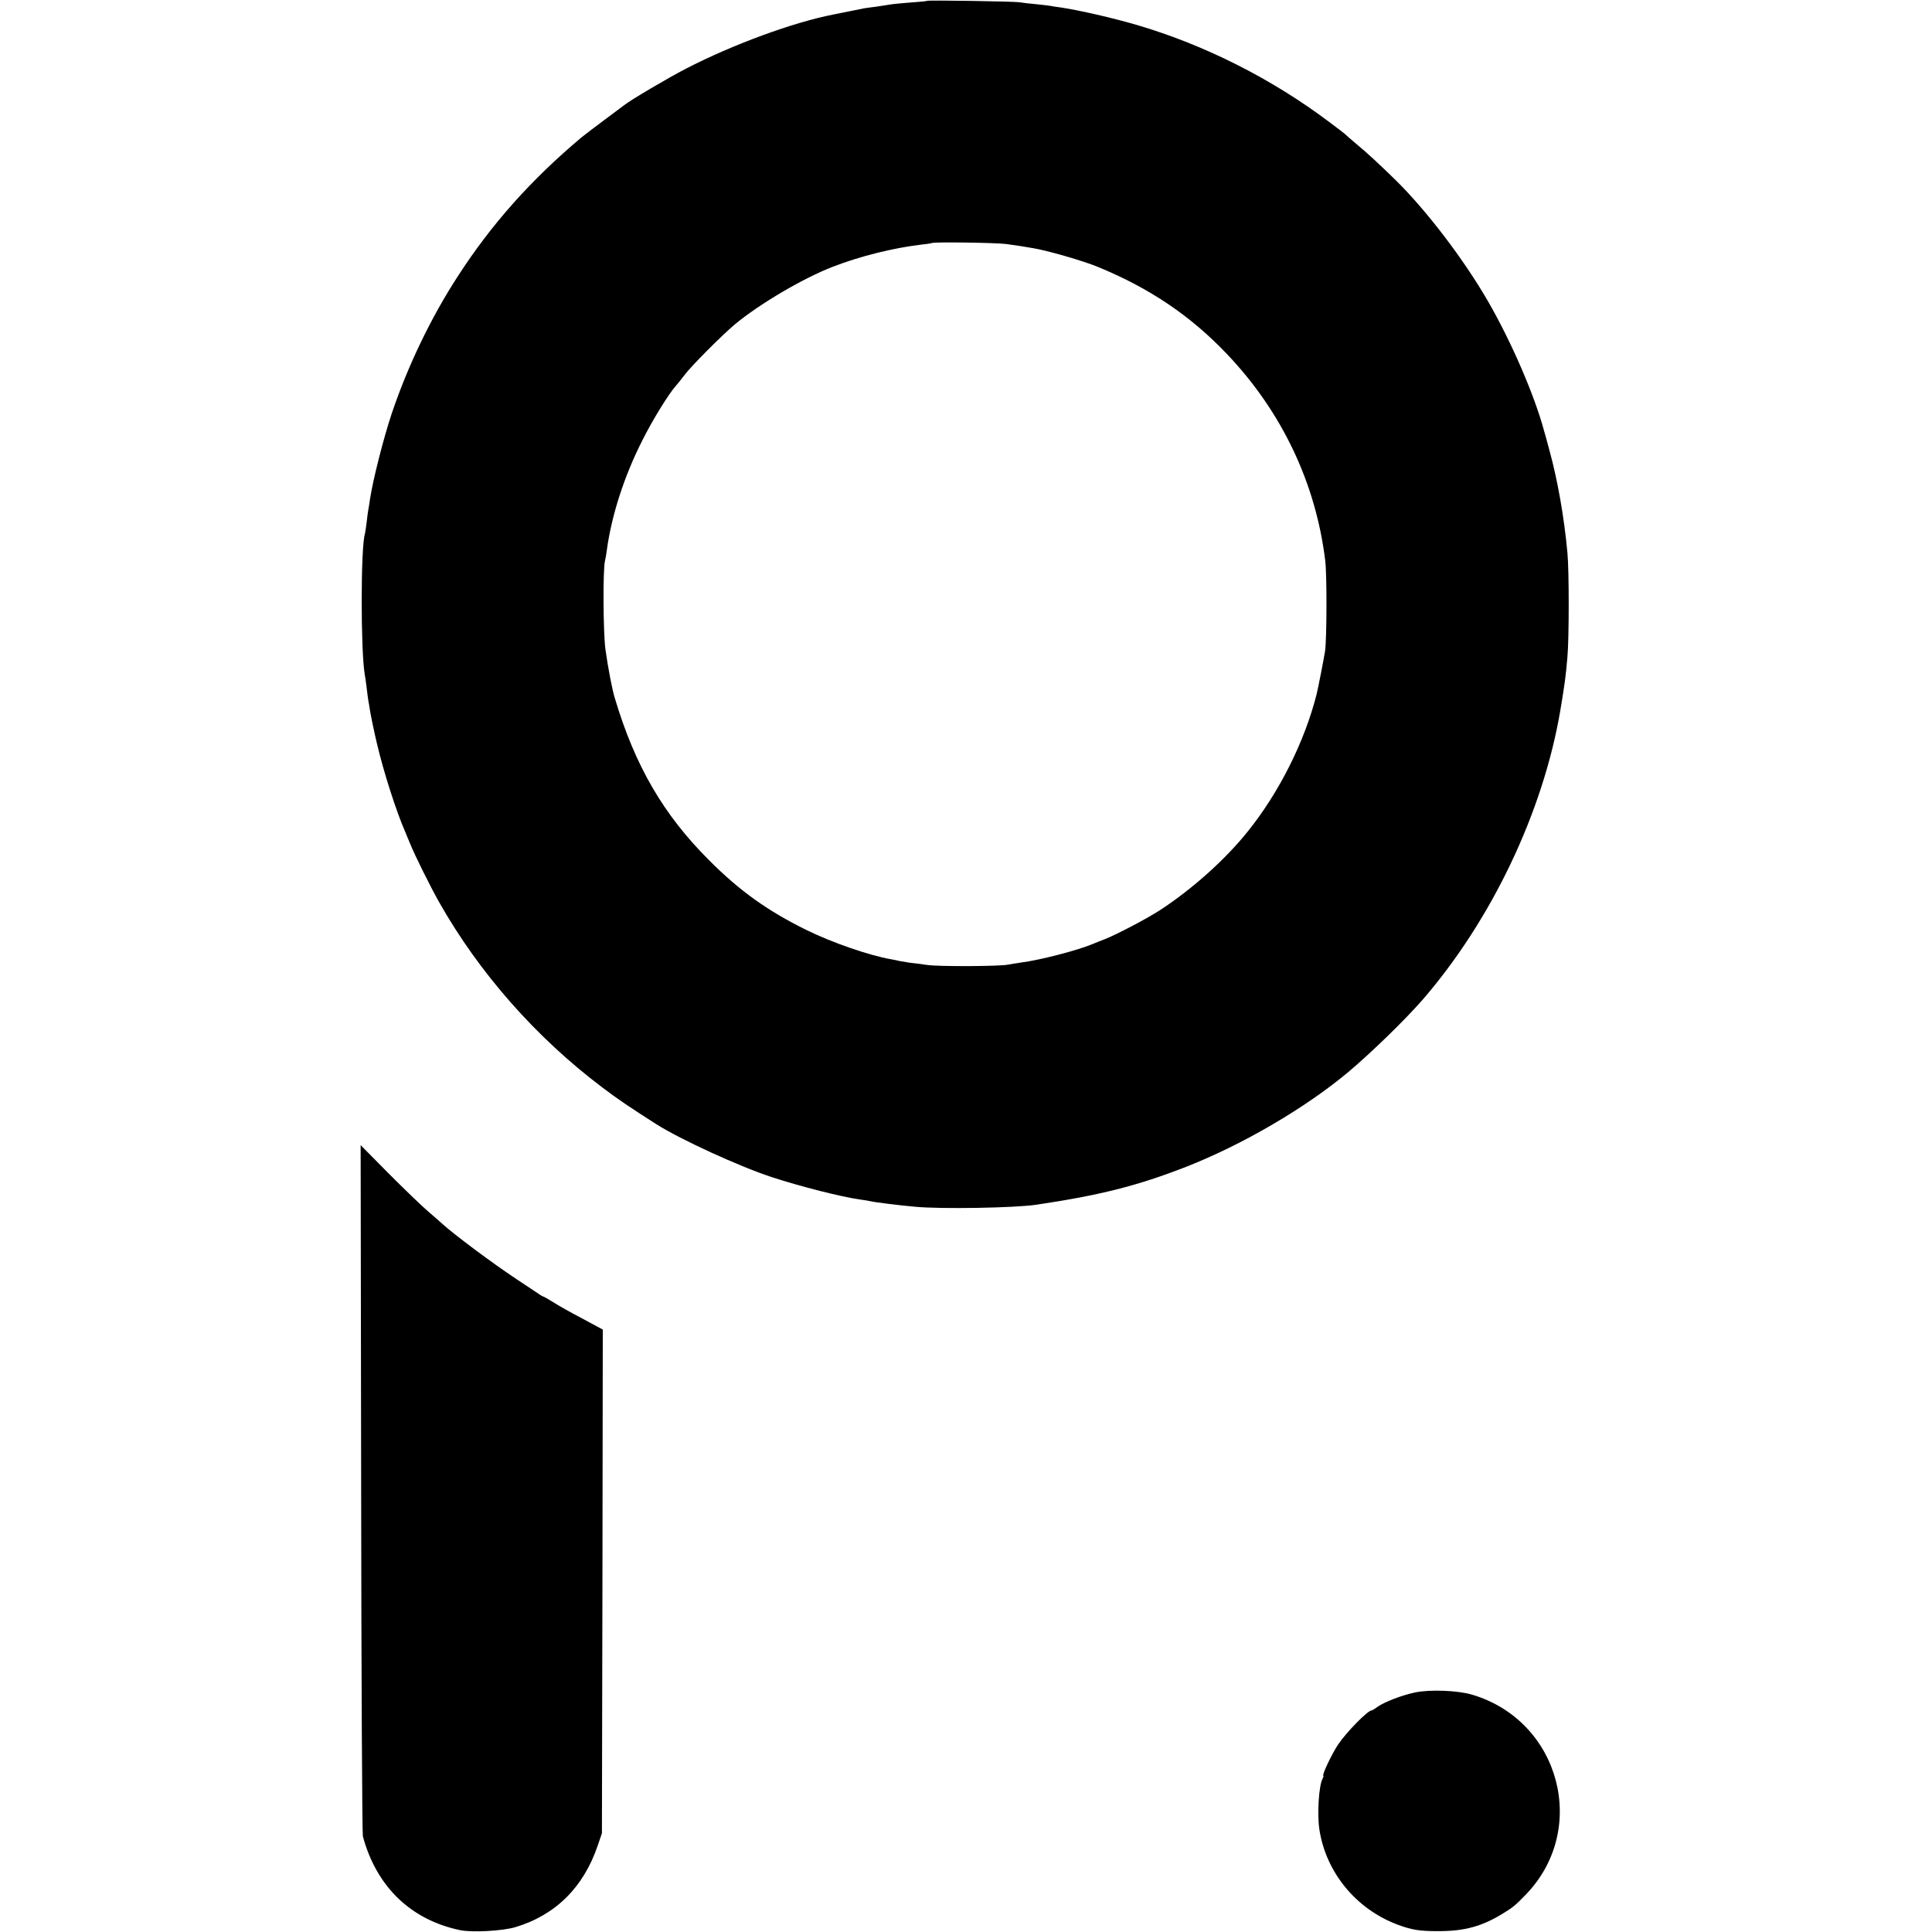
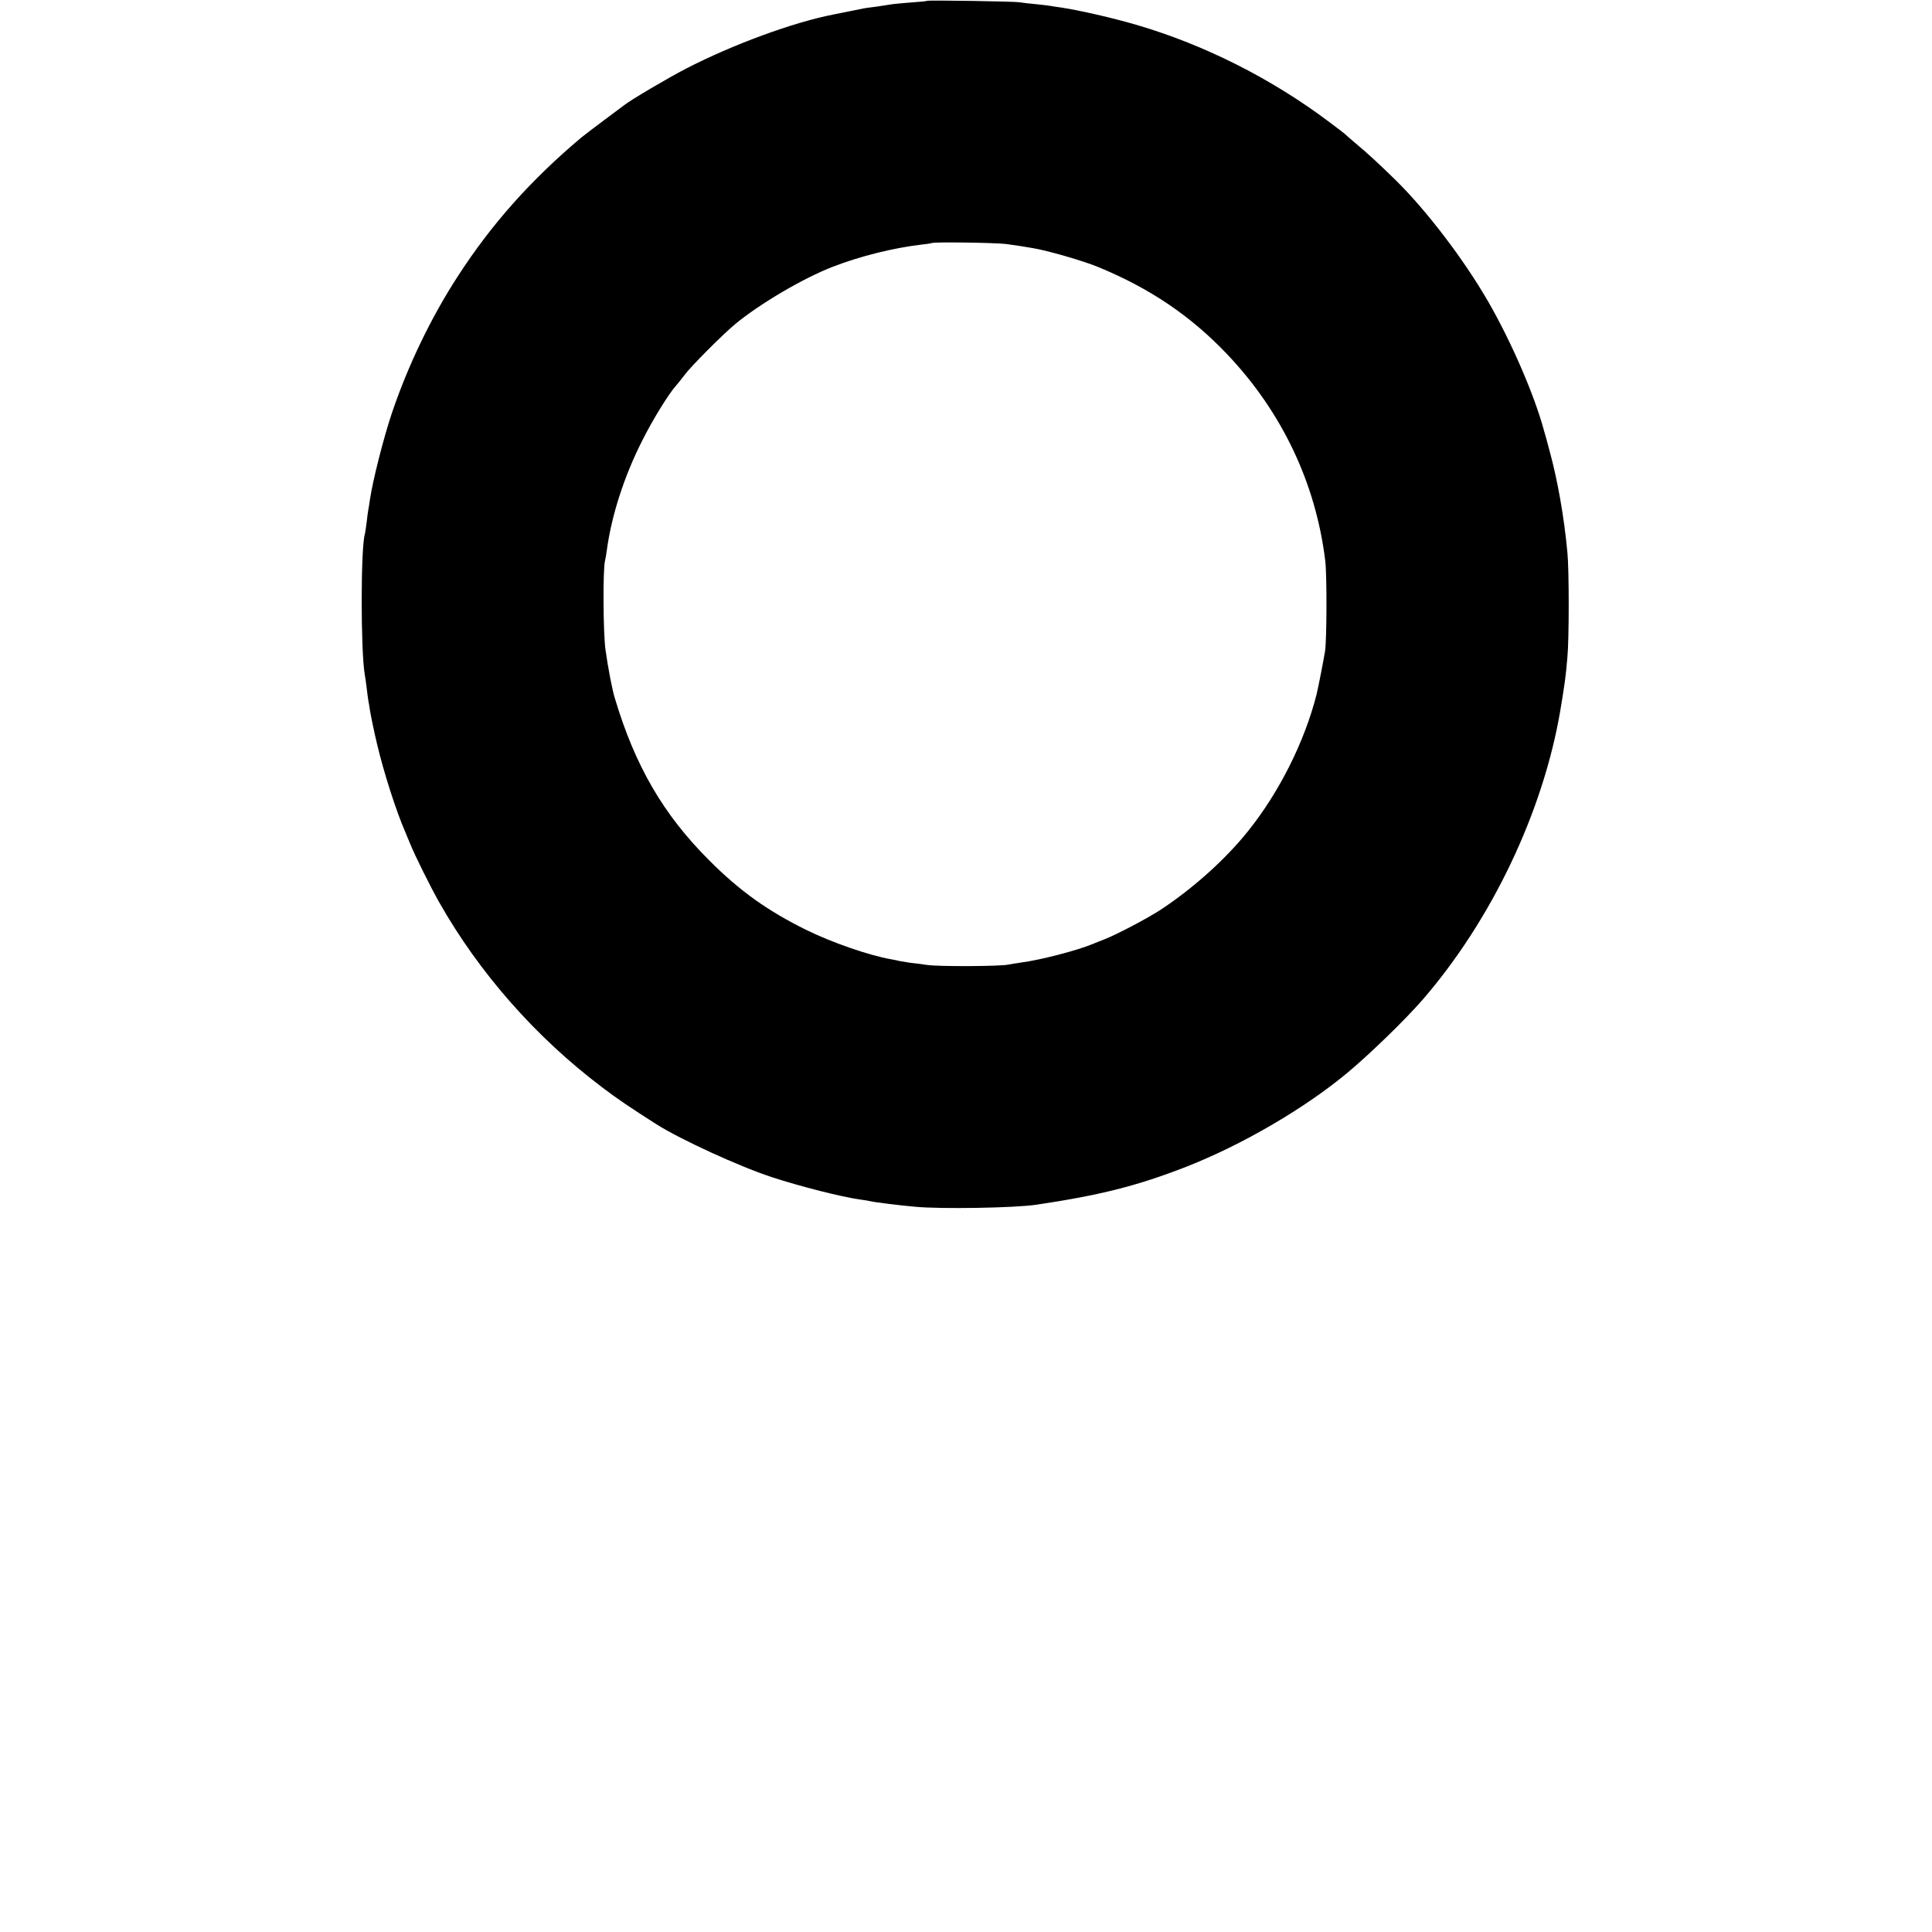
<svg xmlns="http://www.w3.org/2000/svg" version="1.0" width="1125pt" height="1125pt" viewBox="0 0 1125 1125" preserveAspectRatio="xMidYMid meet">
  <g transform="translate(0,1125) scale(0.1,-0.1)" fill="#000000" stroke="none">
    <path d="M5398 11245 c-2 -2 -42 -6 -89 -9 -47 -4 -96 -8 -110 -10 -73 -12 -126 -19 -144 -21 -11 -1 -33 -5 -50 -9 -16 -3 -41 -8 -55 -11 -14 -3 -36 -7 -50 -10 -14 -3 -34 -7 -45 -9 -237 -46 -590 -176 -861 -316 -108 -56 -318 -180 -359 -212 -5 -4 -57 -43 -115 -86 -58 -43 -118 -89 -134 -102 -295 -248 -524 -505 -721 -810 -154 -237 -289 -517 -383 -795 -49 -146 -112 -395 -128 -505 -2 -19 -7 -44 -9 -56 -2 -11 -7 -45 -10 -75 -4 -30 -8 -60 -10 -67 -25 -77 -25 -682 -1 -820 2 -9 7 -44 11 -77 4 -32 8 -67 10 -76 2 -9 6 -34 9 -54 5 -32 28 -142 41 -195 38 -163 113 -397 165 -515 4 -11 17 -40 27 -65 26 -66 119 -253 171 -345 233 -411 562 -785 949 -1077 85 -65 170 -122 316 -215 141 -89 483 -246 673 -308 165 -54 405 -115 514 -130 25 -3 52 -8 60 -10 18 -5 169 -24 260 -32 150 -14 577 -7 705 12 369 55 585 109 870 220 328 128 698 344 949 555 135 114 332 306 431 420 402 465 701 1094 801 1685 26 157 31 192 41 309 10 106 10 509 0 608 -19 208 -58 426 -104 593 -13 50 -28 104 -33 120 -56 207 -191 518 -325 750 -141 244 -357 528 -539 707 -87 85 -166 159 -226 208 -36 30 -67 58 -70 61 -3 3 -41 32 -85 65 -338 255 -729 452 -1123 568 -143 42 -336 86 -442 102 -25 3 -54 8 -65 10 -10 2 -49 6 -85 10 -36 3 -78 8 -95 11 -34 5 -532 13 -537 8z m462 -1416 c36 -5 76 -11 90 -13 14 -3 43 -7 65 -11 81 -13 294 -74 380 -110 299 -123 538 -284 749 -506 320 -336 518 -752 573 -1205 10 -86 9 -450 -1 -524 -7 -45 -40 -215 -50 -255 -70 -275 -217 -568 -399 -795 -131 -164 -322 -335 -511 -459 -77 -50 -256 -144 -326 -171 -19 -7 -48 -19 -65 -26 -87 -37 -309 -95 -421 -109 -27 -4 -60 -9 -74 -12 -45 -10 -403 -12 -470 -2 -36 5 -81 11 -102 13 -20 3 -47 8 -60 10 -12 3 -34 8 -48 10 -127 22 -342 96 -495 171 -225 111 -389 228 -565 405 -267 266 -432 550 -550 945 -15 49 -39 173 -54 280 -14 95 -16 470 -3 520 3 11 8 40 11 65 28 202 101 428 206 635 60 120 155 274 197 320 10 11 31 38 48 60 37 51 223 237 295 297 145 120 397 268 570 335 161 62 350 109 517 129 32 3 59 8 61 9 8 7 373 2 432 -6z" />
-     <path d="M2103 2583 c1 -1099 6 -2011 10 -2026 79 -293 279 -486 565 -546 70 -15 249 -5 322 17 235 70 399 233 481 477 l24 70 3 1467 2 1466 -117 63 c-65 34 -142 77 -171 96 -29 18 -55 33 -58 33 -2 0 -17 8 -32 19 -15 10 -70 47 -122 81 -142 94 -367 262 -436 325 -6 6 -42 37 -80 70 -38 32 -142 133 -232 223 l-162 164 3 -1999z" />
-     <path d="M8240 1395 c-76 -16 -178 -55 -219 -84 -16 -12 -32 -21 -35 -21 -22 0 -148 -129 -194 -198 -37 -55 -97 -182 -86 -182 2 0 0 -8 -5 -18 -22 -42 -32 -207 -18 -297 39 -249 213 -460 452 -551 86 -32 128 -39 240 -39 155 0 256 28 380 105 54 33 70 46 127 105 372 380 203 1015 -310 1167 -85 25 -244 31 -332 13z" />
  </g>
</svg>